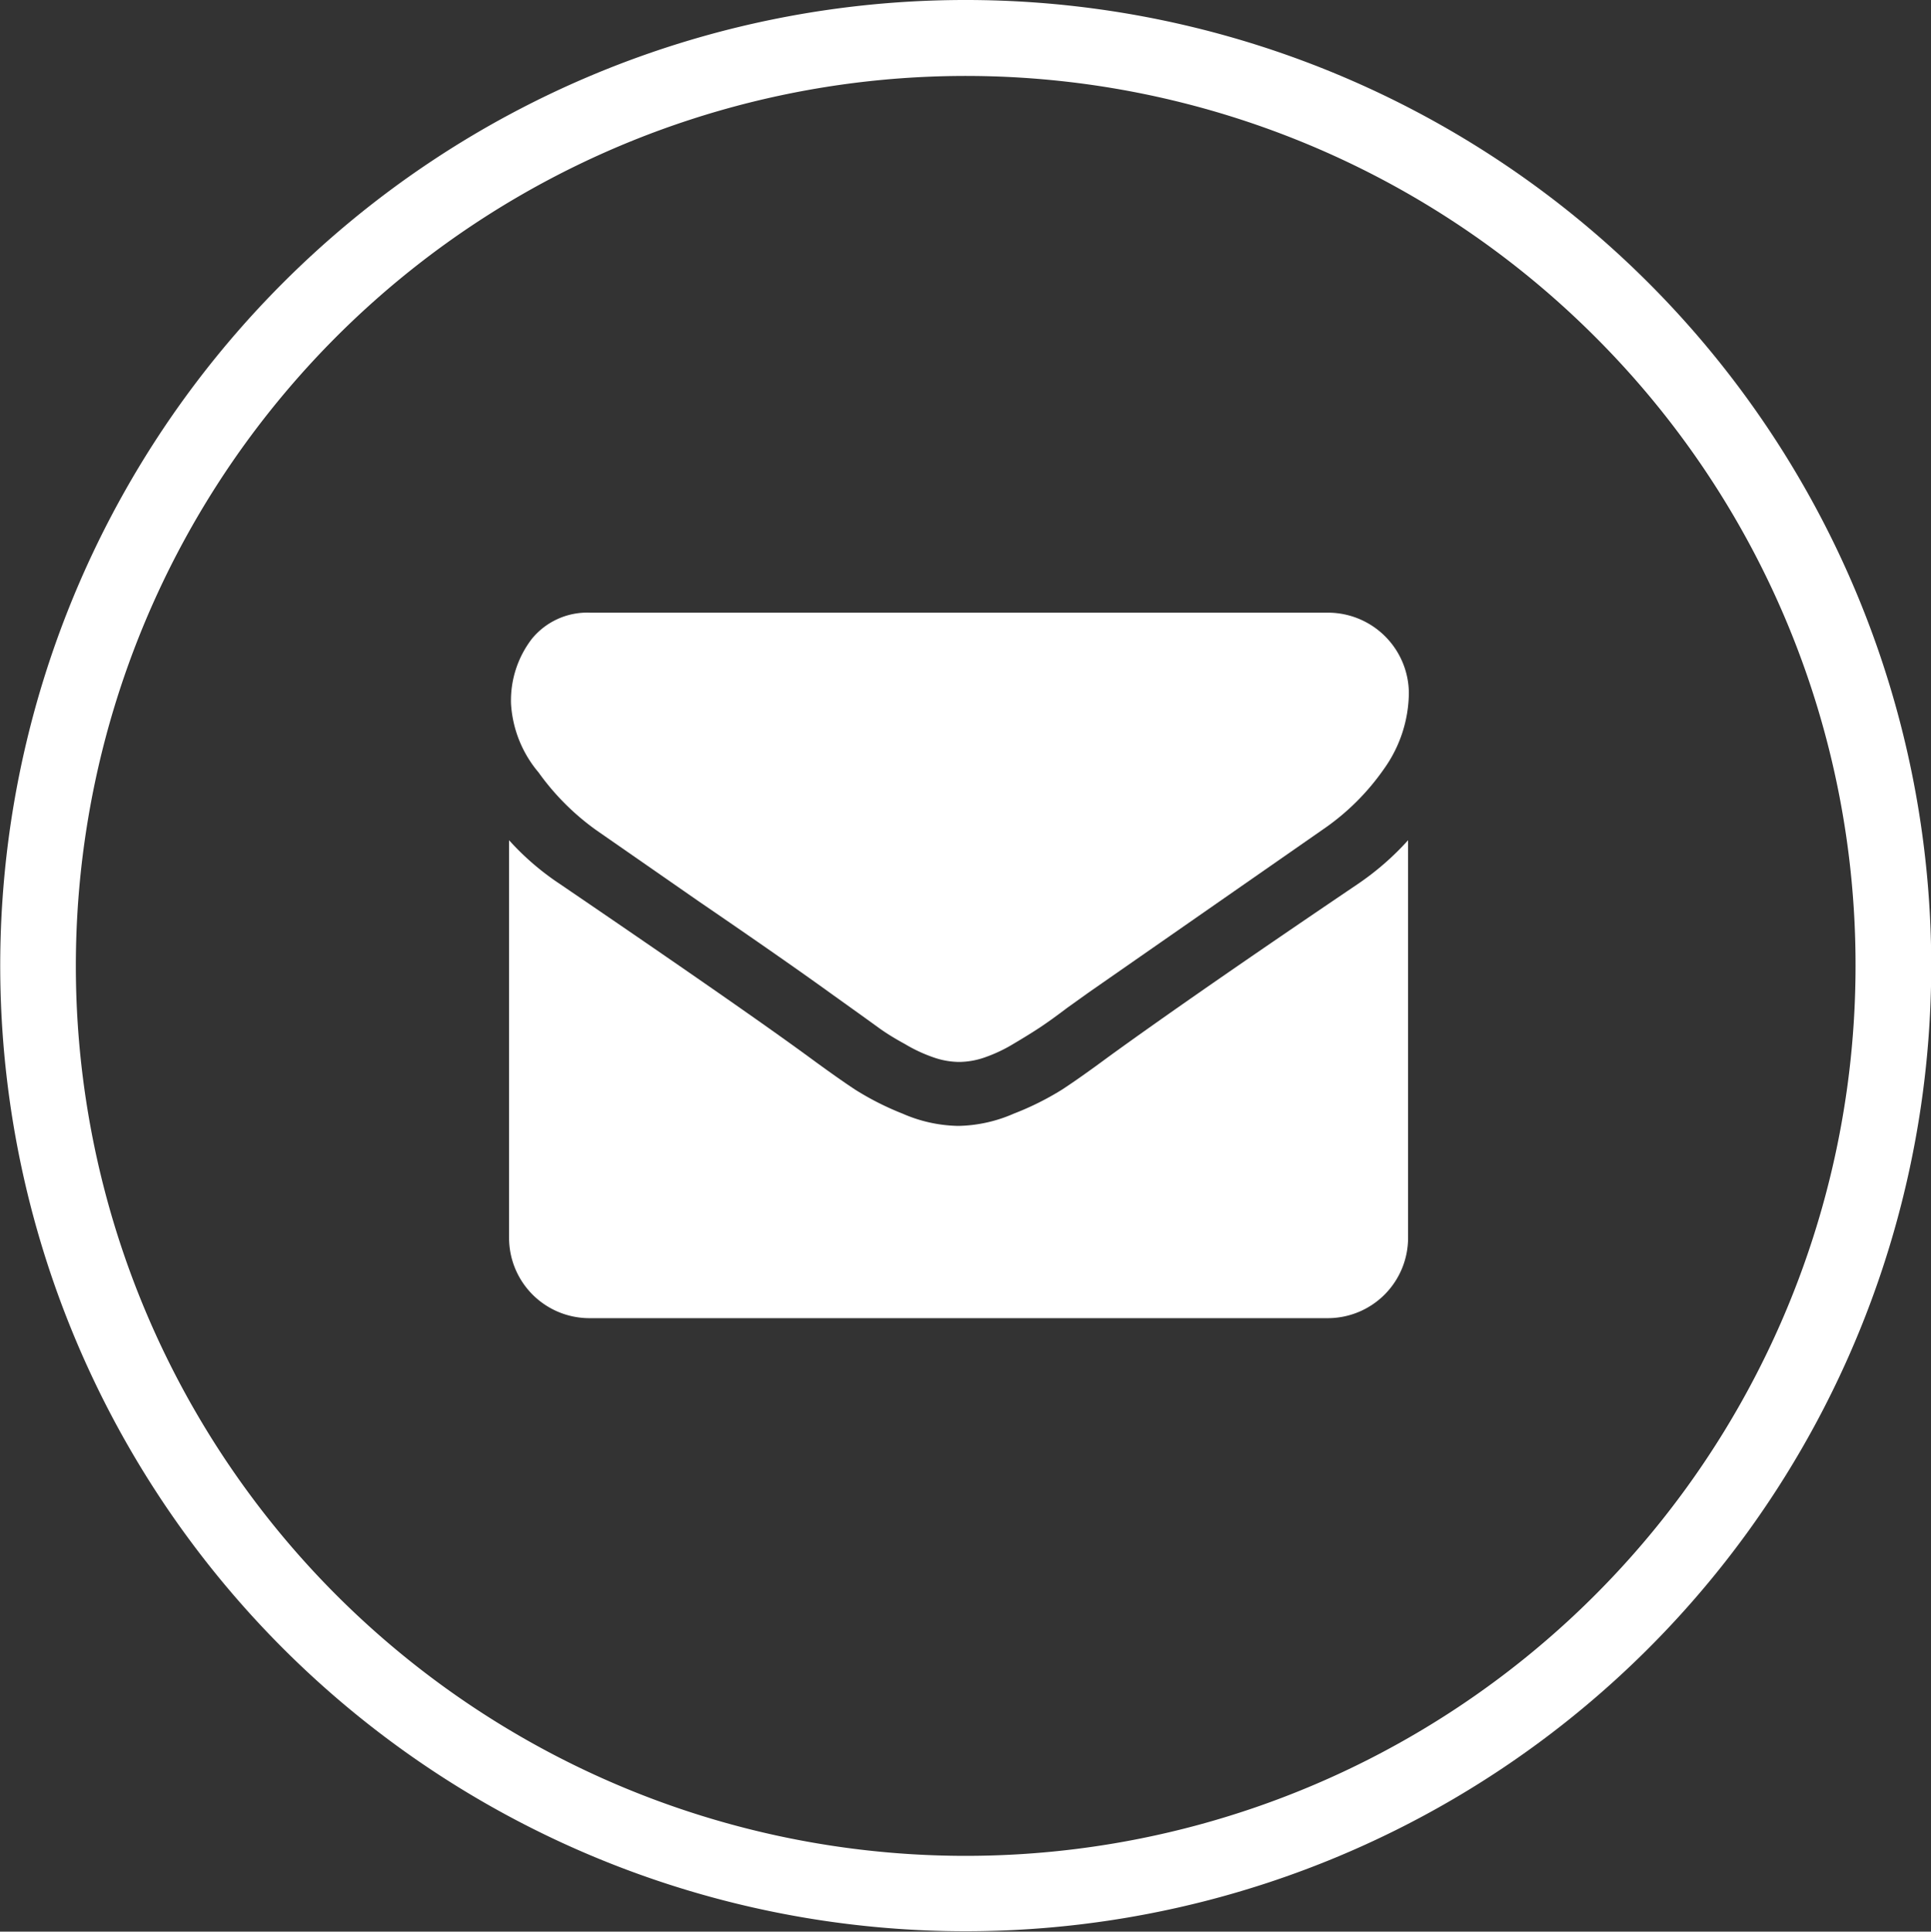
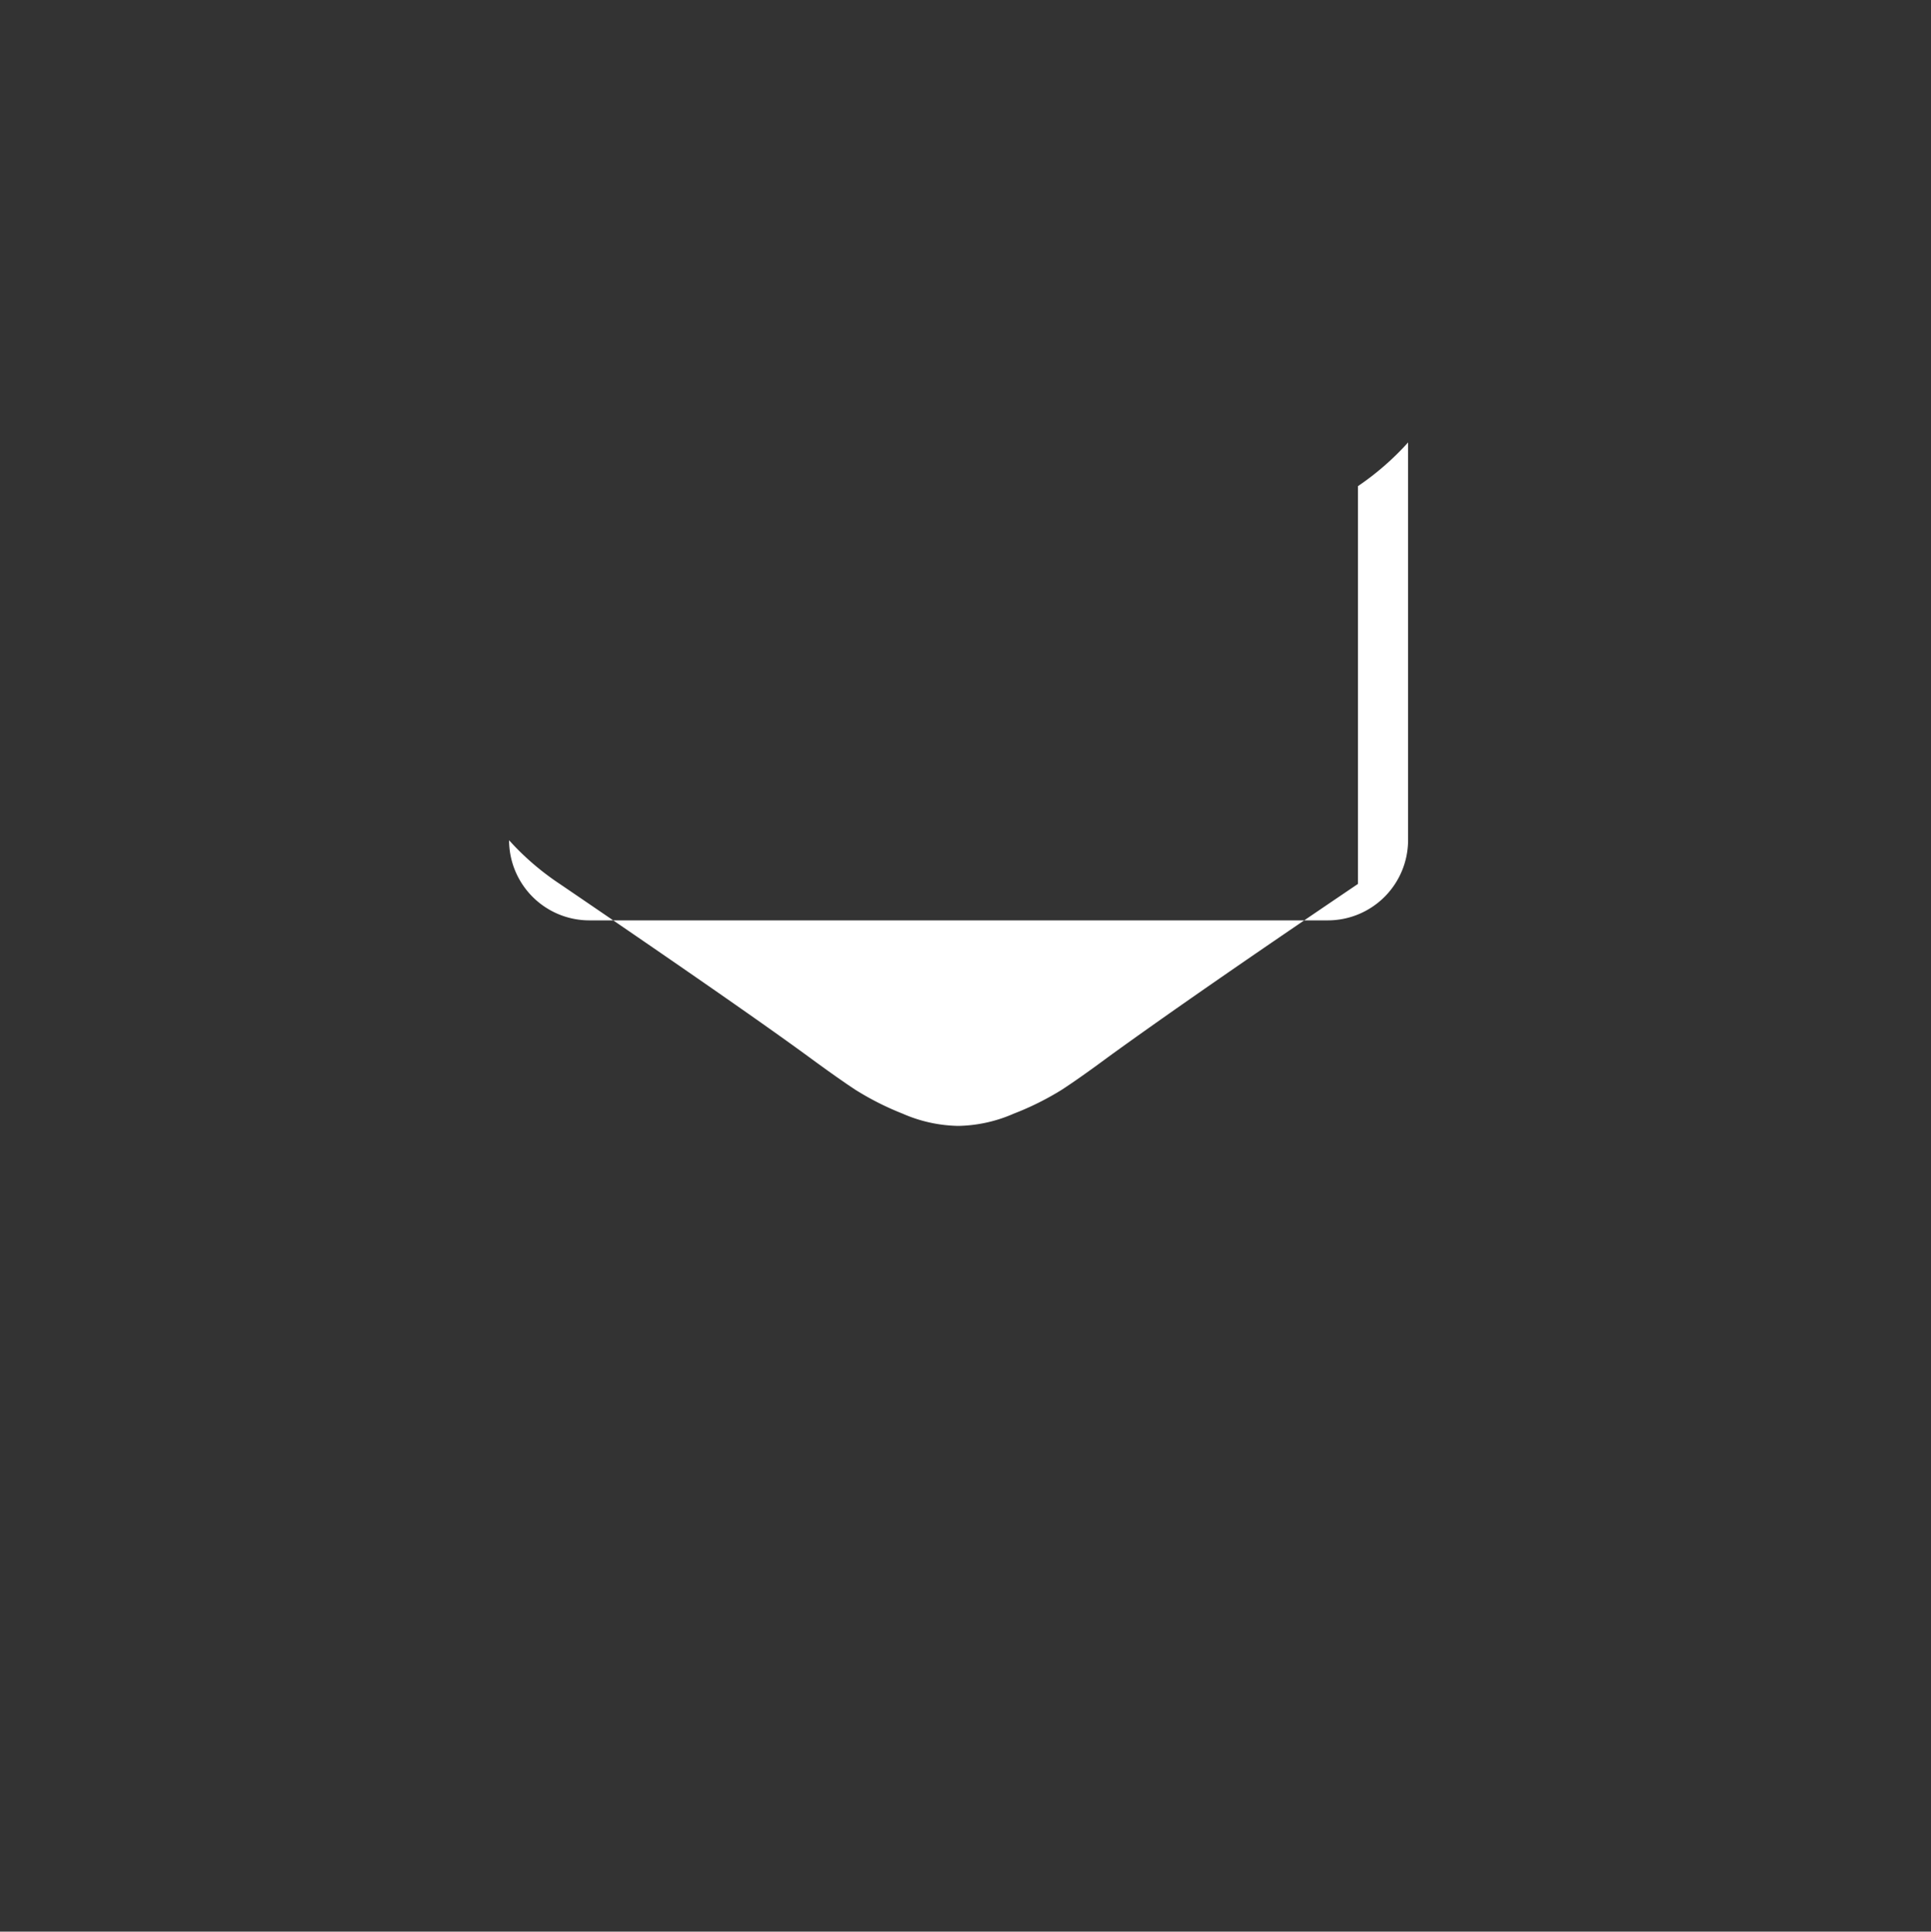
<svg xmlns="http://www.w3.org/2000/svg" viewBox="0 0 99.04 99.06">
  <rect x="0" y="0" width="99.04" height="99.06" fill="#333333" stroke="none" />
  <defs>
    <style>.cls-1{fill:#fff}</style>
  </defs>
  <g id="Calque_2" data-name="Calque 2">
    <g id="_16" data-name="16">
-       <path class="cls-1" d="M49.52 0a49.52 49.52 0 1 1-35 14.5 49.46 49.46 0 0 1 35-14.5zm32.27 17.25a45.64 45.64 0 1 0 13.38 32.3 45.48 45.48 0 0 0-13.38-32.3z" />
-       <path class="cls-1" d="M30.59 42.58l5.27 3.66q4.39 3 6.73 4.69l1.09.78q.84.6 1.39 1t1.34.83a7.75 7.75 0 0 0 1.48.69 4.07 4.07 0 0 0 1.28.23h.05a4.07 4.07 0 0 0 1.28-.23 7.76 7.76 0 0 0 1.5-.71q.78-.46 1.34-.83t1.39-1l1.09-.78 12-8.35A12.21 12.21 0 0 0 71 39.41a6.79 6.79 0 0 0 1.26-3.88 4.15 4.15 0 0 0-4.11-4.11H30.28a3.67 3.67 0 0 0-3 1.34 5.19 5.19 0 0 0-1.07 3.34 6 6 0 0 0 1.41 3.51 12.75 12.75 0 0 0 2.97 2.97z" />
-       <path class="cls-1" d="M69.65 45.33q-8.43 5.7-12.8 8.87-1.46 1.08-2.38 1.68A14.67 14.67 0 0 1 52 57.11a7.39 7.39 0 0 1-2.83.63h-.05a7.4 7.4 0 0 1-2.83-.63 14.68 14.68 0 0 1-2.43-1.23q-.91-.6-2.38-1.68-3.47-2.54-12.77-8.87a13.61 13.61 0 0 1-2.6-2.24v20.4a4.12 4.12 0 0 0 4.11 4.11h37.89a4.12 4.12 0 0 0 4.11-4.11v-20.4a14.17 14.17 0 0 1-2.57 2.24z" />
+       <path class="cls-1" d="M69.65 45.33q-8.43 5.7-12.8 8.87-1.46 1.08-2.38 1.68A14.67 14.67 0 0 1 52 57.11a7.39 7.39 0 0 1-2.83.63h-.05a7.4 7.4 0 0 1-2.83-.63 14.68 14.68 0 0 1-2.43-1.23q-.91-.6-2.38-1.68-3.47-2.54-12.77-8.87a13.61 13.61 0 0 1-2.6-2.24a4.12 4.12 0 0 0 4.11 4.11h37.89a4.12 4.12 0 0 0 4.11-4.11v-20.4a14.17 14.17 0 0 1-2.57 2.24z" />
    </g>
  </g>
</svg>